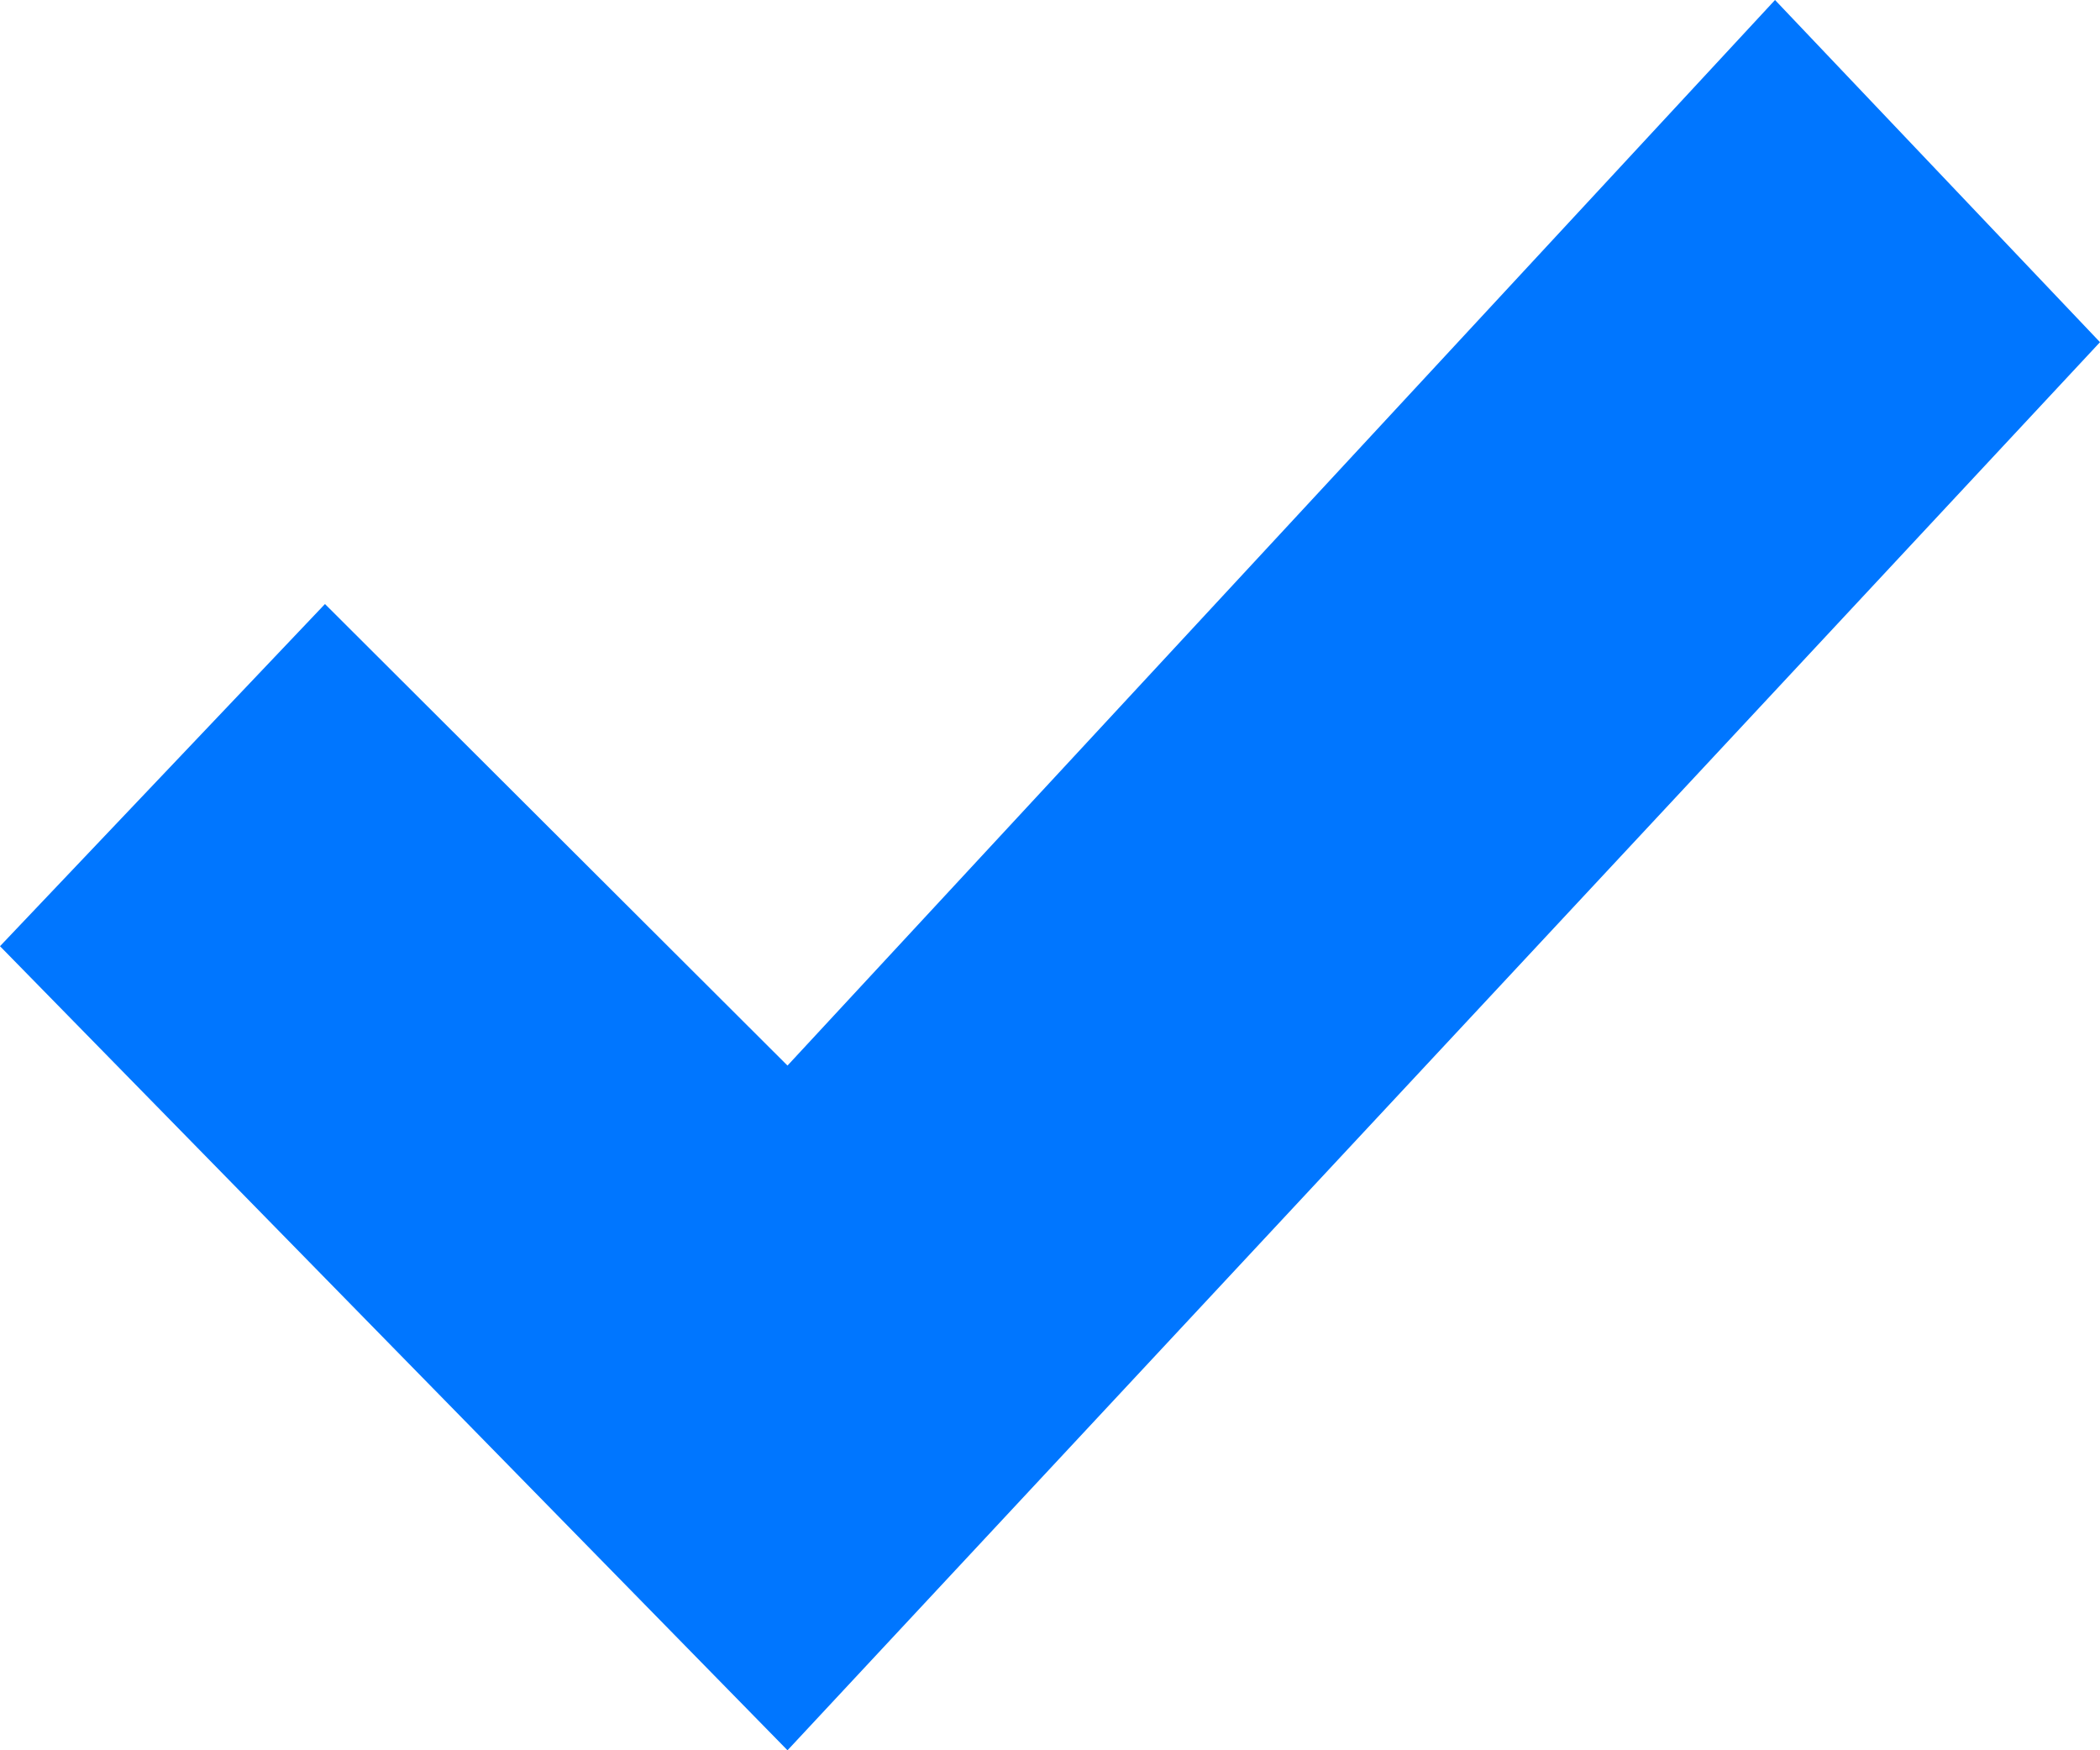
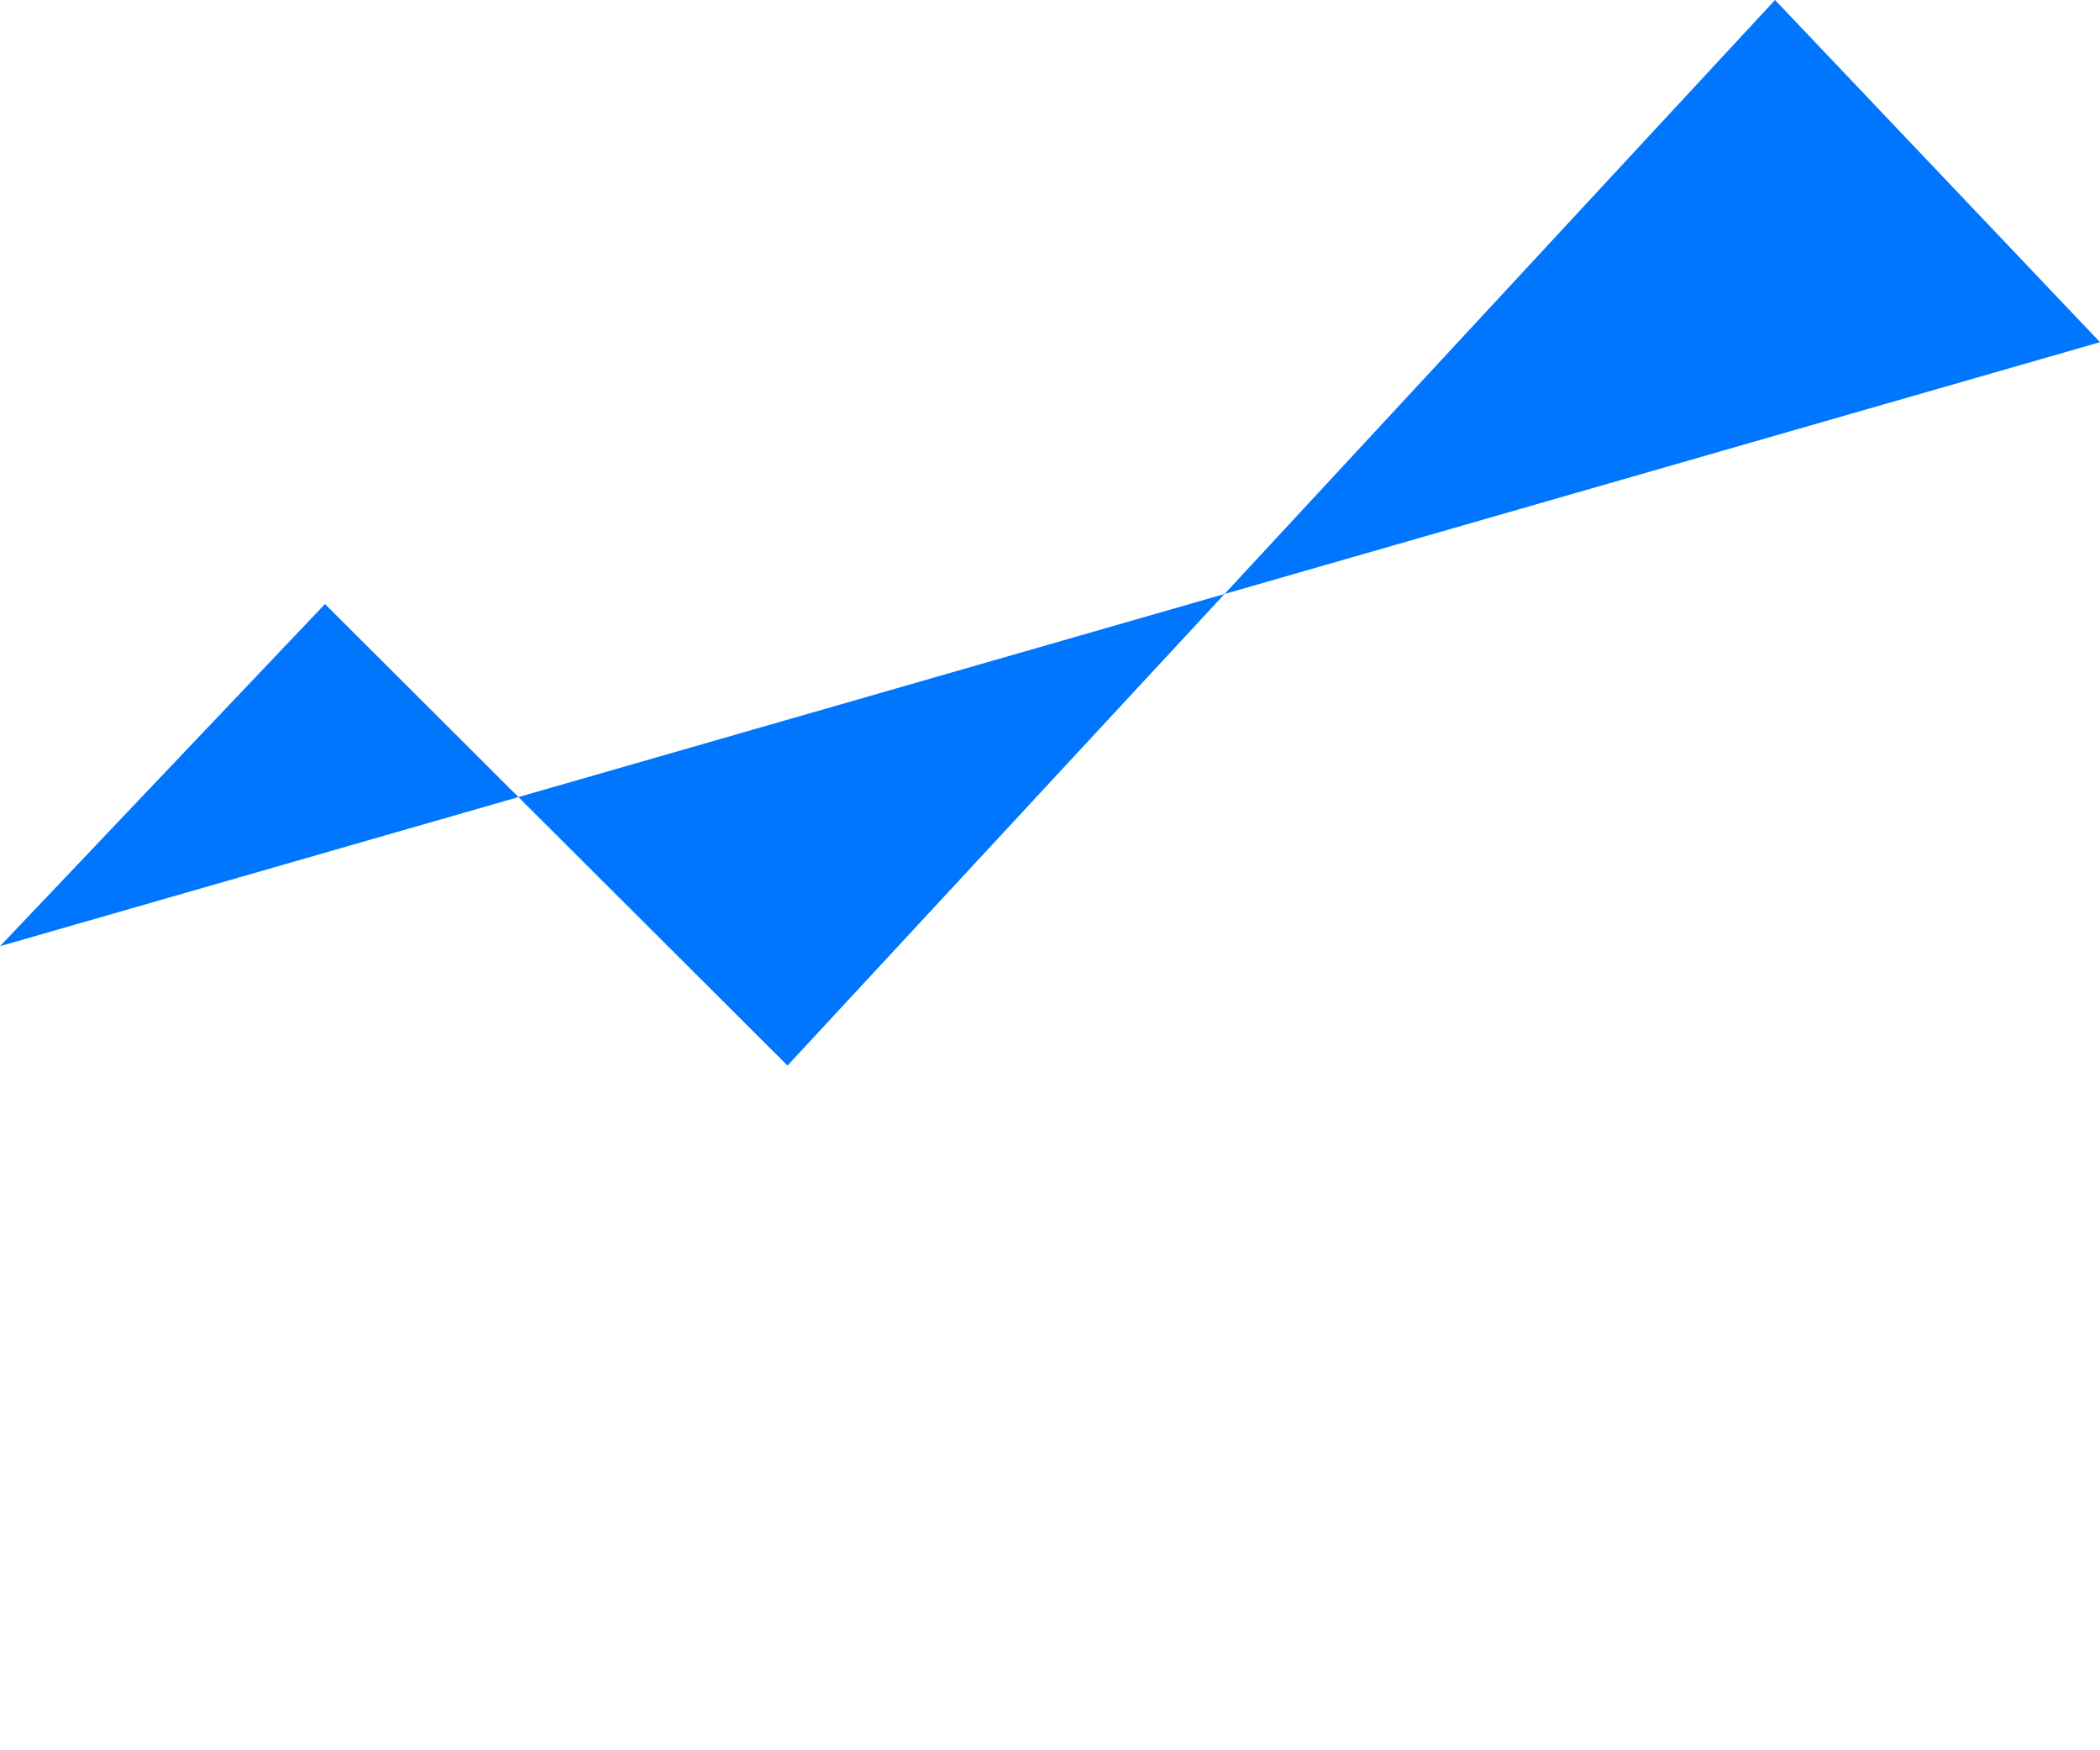
<svg xmlns="http://www.w3.org/2000/svg" width="12" height="10" viewBox="0 0 12 10" fill="none">
-   <path fill-rule="evenodd" clip-rule="evenodd" d="M10.143 0L4.5 6.088L1.857 3.451L0 5.406L4.5 10L12 1.955L10.143 0Z" fill="#0076FF" />
+   <path fill-rule="evenodd" clip-rule="evenodd" d="M10.143 0L4.5 6.088L1.857 3.451L0 5.406L12 1.955L10.143 0Z" fill="#0076FF" />
</svg>